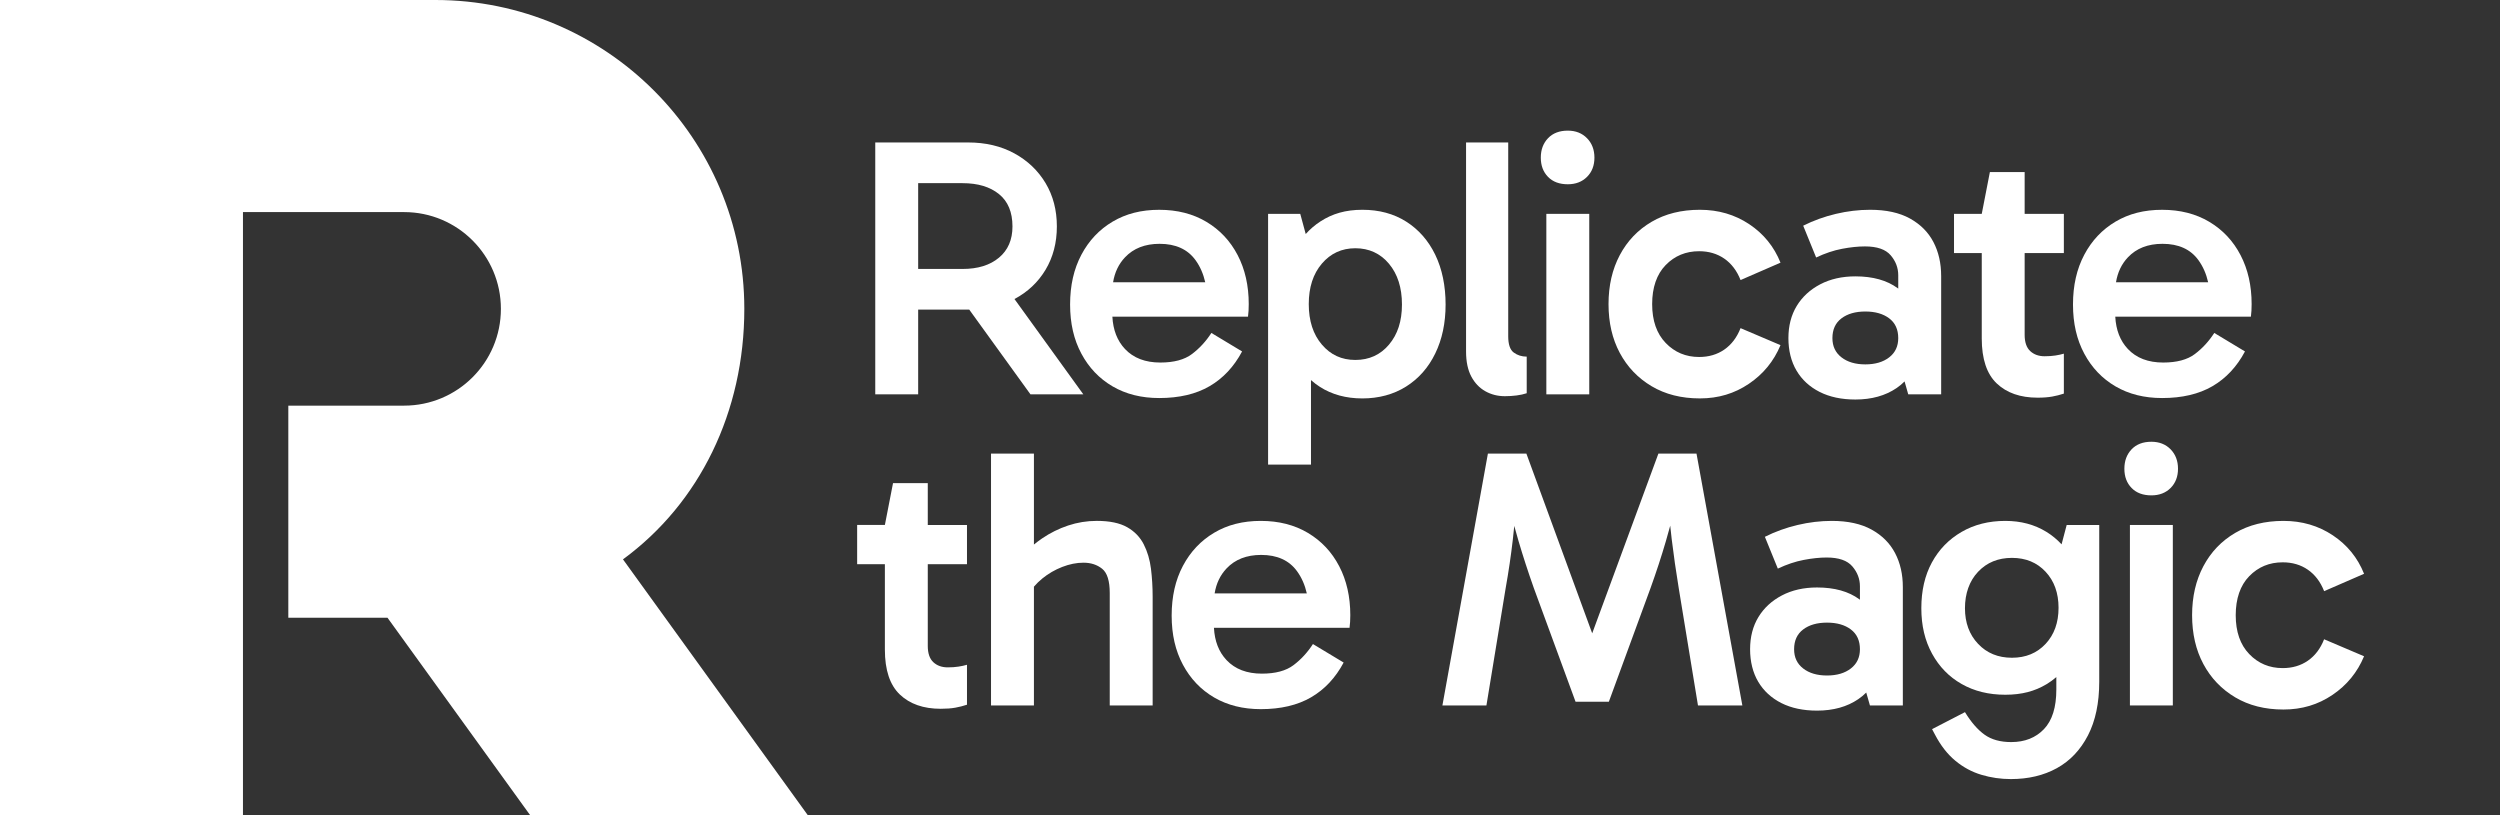
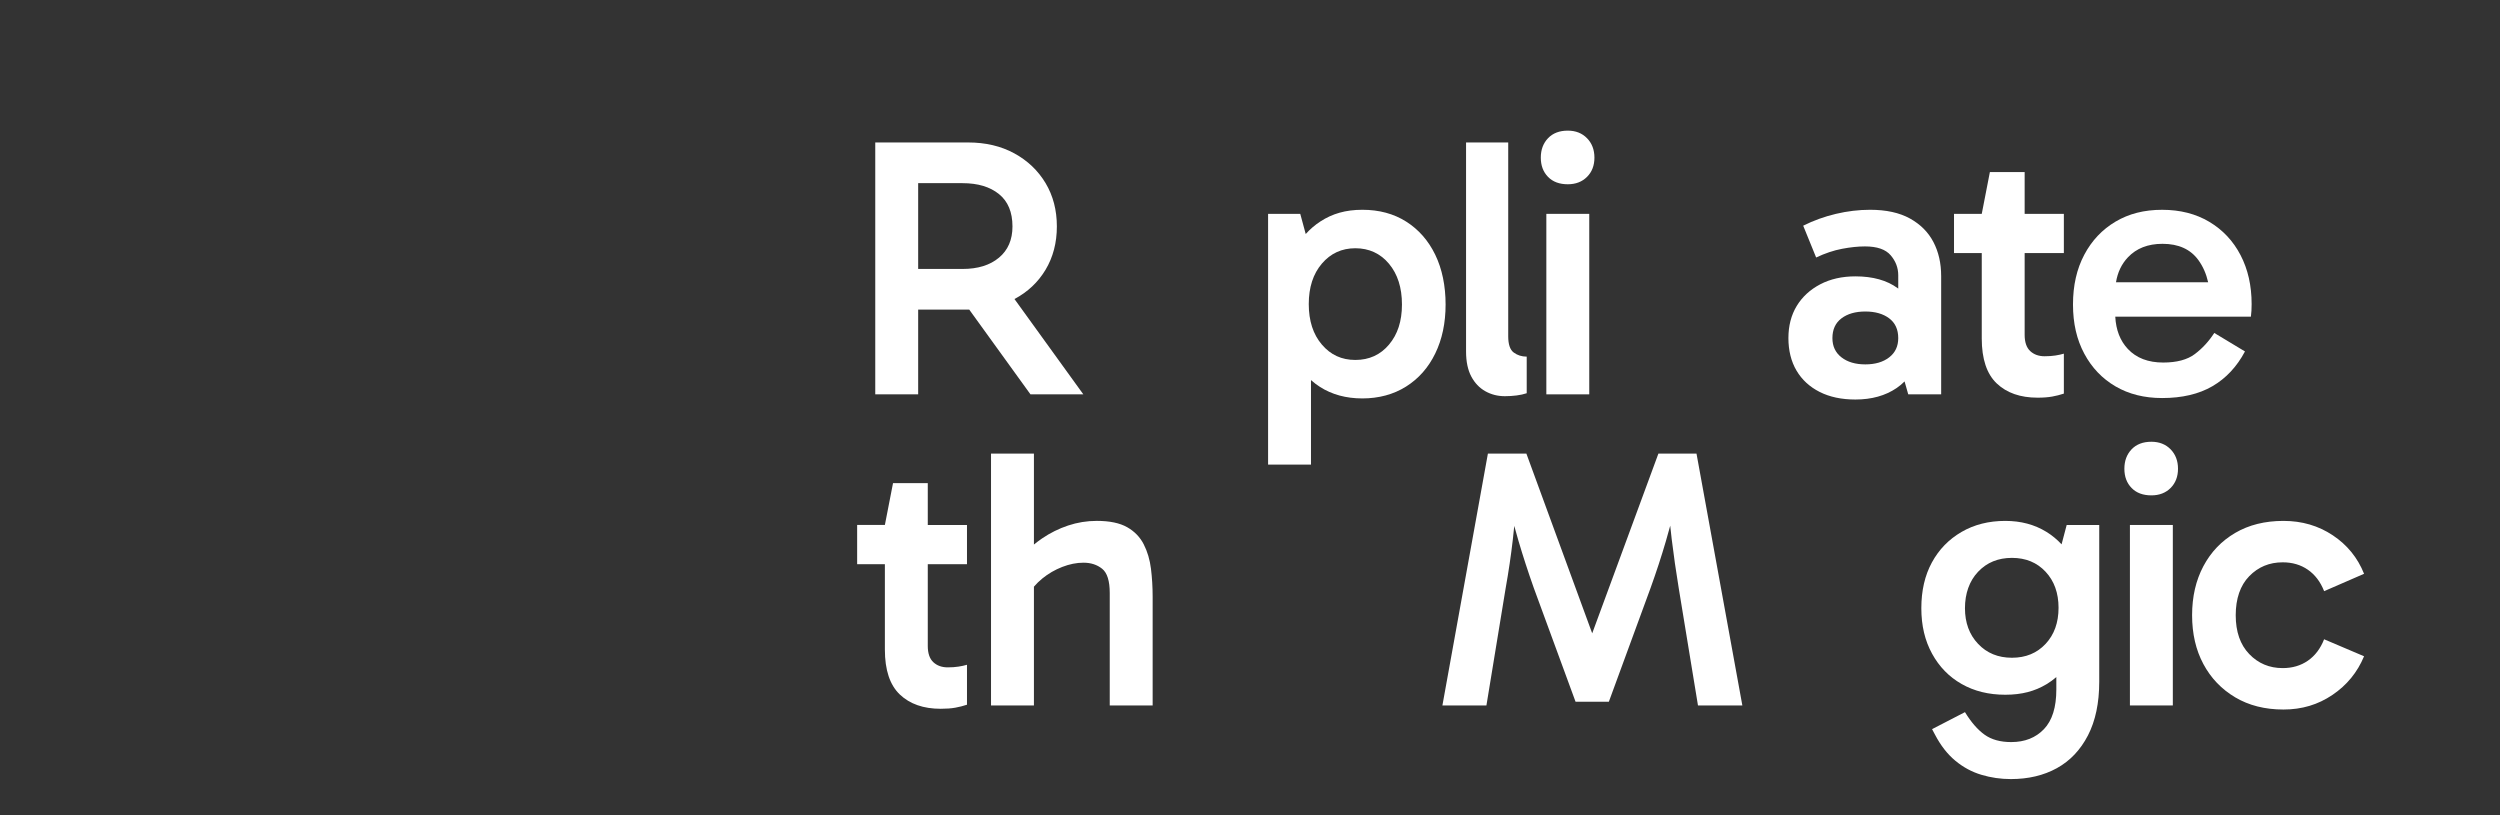
<svg xmlns="http://www.w3.org/2000/svg" width="184" height="60" viewBox="0 0 184 60" fill="none">
  <rect x="0" y="0" width="184" height="60" fill="#333333" stroke="none" />
-   <path d="M45.851 41.168C51.491 37.04 54.782 30.319 54.782 22.733C54.782 10.178 44.602 0 32.045 0H0V60H17.882V15.61H29.741C33.676 15.61 36.866 18.799 36.866 22.733C36.866 26.666 33.676 29.855 29.741 29.855H21.22V45.465H28.519L39.021 60H59.456L45.851 41.168Z" fill="white" />
  <path d="M75.841 29.024H79.733L74.665 22.008C75.64 21.491 76.403 20.772 76.955 19.85C77.508 18.924 77.785 17.863 77.785 16.665C77.785 15.466 77.508 14.405 76.955 13.479C76.401 12.554 75.634 11.823 74.655 11.288C73.675 10.753 72.54 10.485 71.252 10.485H64.419V29.022H67.577V22.789H71.252C71.281 22.789 71.309 22.788 71.337 22.788L75.841 29.022V29.024ZM67.577 13.481H70.843C71.968 13.481 72.862 13.749 73.524 14.284C74.186 14.819 74.518 15.614 74.518 16.665C74.518 17.645 74.187 18.412 73.524 18.965C72.862 19.519 71.968 19.795 70.843 19.795H67.577V13.48V13.481Z" fill="white" />
-   <path d="M91.417 25.866L89.158 24.505C88.759 25.122 88.282 25.64 87.729 26.057C87.175 26.475 86.399 26.683 85.402 26.683C84.294 26.683 83.428 26.352 82.802 25.689C82.233 25.087 81.923 24.293 81.871 23.308H91.853C91.871 23.181 91.884 23.036 91.894 22.872C91.902 22.709 91.907 22.546 91.907 22.382C91.907 21.022 91.635 19.82 91.091 18.776C90.546 17.732 89.78 16.916 88.79 16.326C87.801 15.736 86.644 15.441 85.32 15.441C83.995 15.441 82.87 15.731 81.89 16.312C80.91 16.893 80.143 17.705 79.59 18.748C79.036 19.792 78.759 21.012 78.759 22.409C78.759 23.806 79.035 24.995 79.59 26.03C80.143 27.064 80.91 27.867 81.89 28.439C82.87 29.011 84.013 29.296 85.32 29.296C86.79 29.296 88.024 29.006 89.022 28.425C90.019 27.845 90.819 26.992 91.417 25.867V25.866ZM85.347 17.945C86.526 17.945 87.406 18.344 87.987 19.142C88.326 19.609 88.565 20.153 88.706 20.776H81.923C82.042 20.045 82.334 19.432 82.801 18.939C83.427 18.277 84.275 17.945 85.347 17.945Z" fill="white" />
  <path d="M105.634 18.748C105.126 17.704 104.413 16.892 103.497 16.311C102.581 15.73 101.506 15.44 100.272 15.44C99.038 15.44 98.062 15.726 97.182 16.298C96.782 16.557 96.422 16.866 96.101 17.224L95.699 15.74H93.331V34.196H96.489V27.975C96.697 28.16 96.919 28.329 97.155 28.48C98.036 29.042 99.075 29.324 100.272 29.324C101.469 29.324 102.559 29.034 103.484 28.453C104.409 27.872 105.126 27.061 105.634 26.017C106.142 24.974 106.396 23.771 106.396 22.411C106.396 21.05 106.142 19.793 105.634 18.75V18.748ZM102.231 25.363C101.596 26.116 100.771 26.492 99.754 26.492C98.739 26.492 97.935 26.116 97.291 25.363C96.647 24.61 96.325 23.616 96.325 22.382C96.325 21.147 96.647 20.154 97.291 19.401C97.935 18.648 98.756 18.271 99.754 18.271C100.753 18.271 101.596 18.652 102.231 19.414C102.866 20.176 103.184 21.175 103.184 22.409C103.184 23.642 102.866 24.609 102.231 25.362V25.363Z" fill="white" />
  <path d="M109.317 28.793C109.753 29.038 110.233 29.16 110.76 29.16C111.051 29.16 111.336 29.142 111.618 29.106C111.899 29.069 112.149 29.015 112.366 28.942V26.248C112.003 26.248 111.686 26.148 111.413 25.948C111.141 25.748 111.005 25.349 111.005 24.75V10.487H107.902V25.867C107.902 26.611 108.029 27.223 108.283 27.704C108.537 28.185 108.881 28.548 109.317 28.793H109.317Z" fill="white" />
  <path d="M115.39 13.562C115.971 13.562 116.443 13.38 116.805 13.018C117.168 12.655 117.35 12.183 117.35 11.602C117.35 11.022 117.168 10.545 116.805 10.173C116.442 9.802 115.971 9.615 115.39 9.615C114.773 9.615 114.287 9.802 113.934 10.173C113.58 10.545 113.403 11.022 113.403 11.602C113.403 12.183 113.58 12.655 113.934 13.018C114.288 13.381 114.773 13.562 115.39 13.562Z" fill="white" />
  <path d="M116.969 15.74H113.811V29.024H116.969V15.74Z" fill="white" />
-   <path d="M131.045 25.403L128.105 24.151C127.833 24.841 127.433 25.367 126.907 25.73C126.38 26.094 125.764 26.274 125.056 26.274C124.076 26.274 123.254 25.93 122.593 25.24C121.93 24.551 121.599 23.598 121.599 22.382C121.599 21.167 121.929 20.191 122.593 19.51C123.254 18.83 124.076 18.49 125.056 18.49C125.764 18.49 126.38 18.671 126.907 19.034C127.433 19.398 127.833 19.923 128.105 20.612L131.045 19.333C130.572 18.154 129.806 17.209 128.745 16.502C127.683 15.794 126.472 15.44 125.11 15.44C123.749 15.44 122.565 15.735 121.558 16.325C120.551 16.915 119.771 17.732 119.217 18.775C118.663 19.819 118.387 21.021 118.387 22.382C118.387 23.742 118.663 24.941 119.217 25.975C119.77 27.009 120.551 27.826 121.558 28.425C122.566 29.024 123.75 29.323 125.11 29.323C126.471 29.323 127.656 28.965 128.717 28.248C129.779 27.531 130.554 26.584 131.044 25.404L131.045 25.403Z" fill="white" />
  <path d="M142.869 20.313C142.869 19.369 142.678 18.535 142.297 17.808C141.916 17.082 141.339 16.507 140.569 16.08C139.797 15.654 138.822 15.44 137.642 15.44C136.808 15.44 135.968 15.54 135.124 15.74C134.28 15.94 133.477 16.23 132.715 16.611L133.668 18.952C134.321 18.643 134.956 18.43 135.574 18.312C136.191 18.195 136.753 18.136 137.262 18.136C138.151 18.136 138.782 18.353 139.154 18.789C139.525 19.224 139.711 19.714 139.711 20.258V21.243C139.698 21.233 139.684 21.221 139.67 21.211C138.881 20.631 137.842 20.34 136.554 20.34C135.574 20.34 134.712 20.536 133.968 20.925C133.223 21.316 132.647 21.847 132.239 22.518C131.831 23.189 131.627 23.979 131.627 24.886C131.627 25.793 131.827 26.61 132.226 27.282C132.625 27.953 133.192 28.475 133.928 28.847C134.663 29.218 135.538 29.405 136.554 29.405C137.752 29.405 138.764 29.123 139.59 28.561C139.802 28.416 139.998 28.253 140.176 28.073L140.447 29.024H142.87V20.313H142.869ZM139.045 26.301C138.6 26.646 138.015 26.819 137.289 26.819C136.563 26.819 135.978 26.647 135.533 26.301C135.088 25.957 134.866 25.485 134.866 24.886C134.866 24.251 135.088 23.766 135.533 23.43C135.977 23.095 136.562 22.927 137.289 22.927C138.015 22.927 138.6 23.095 139.045 23.43C139.489 23.766 139.711 24.251 139.711 24.886C139.711 25.485 139.489 25.957 139.045 26.301Z" fill="white" />
  <path d="M145.857 24.913C145.857 26.42 146.225 27.522 146.96 28.221C147.695 28.919 148.698 29.269 149.968 29.269C150.385 29.269 150.743 29.241 151.043 29.187C151.343 29.133 151.628 29.06 151.9 28.969V26.029C151.719 26.084 151.51 26.129 151.274 26.166C151.038 26.202 150.775 26.22 150.484 26.22C150.049 26.22 149.695 26.093 149.423 25.839C149.151 25.585 149.014 25.186 149.014 24.642V18.626H151.9V15.741H149.014V12.665H146.455L145.857 15.741H143.815V18.626H145.857V24.914L145.857 24.913Z" fill="white" />
  <path d="M162.835 28.425C163.833 27.844 164.632 26.991 165.23 25.866L162.971 24.505C162.572 25.122 162.096 25.64 161.542 26.057C160.988 26.475 160.212 26.683 159.215 26.683C158.107 26.683 157.241 26.352 156.615 25.689C156.046 25.087 155.736 24.293 155.684 23.308H165.666C165.684 23.181 165.698 23.036 165.707 22.872C165.716 22.709 165.72 22.546 165.72 22.382C165.72 21.022 165.448 19.82 164.904 18.776C164.36 17.732 163.593 16.916 162.604 16.326C161.615 15.736 160.457 15.441 159.133 15.441C157.808 15.441 156.683 15.731 155.703 16.312C154.723 16.893 153.956 17.705 153.403 18.748C152.849 19.792 152.572 21.012 152.572 22.409C152.572 23.806 152.849 24.995 153.403 26.03C153.956 27.064 154.723 27.867 155.703 28.439C156.683 29.011 157.827 29.296 159.133 29.296C160.603 29.296 161.837 29.006 162.835 28.425V28.425ZM159.16 17.945C160.34 17.945 161.22 18.344 161.801 19.142C162.14 19.609 162.379 20.153 162.52 20.776H155.737C155.856 20.045 156.148 19.432 156.615 18.939C157.241 18.277 158.089 17.945 159.16 17.945Z" fill="white" />
  <path d="M68.285 35.561H65.726L65.127 38.637H63.086V41.523H65.127V47.81C65.127 49.317 65.495 50.419 66.23 51.118C66.965 51.817 67.968 52.166 69.238 52.166C69.655 52.166 70.013 52.139 70.313 52.085C70.613 52.03 70.898 51.958 71.17 51.867V48.927C70.989 48.981 70.78 49.027 70.544 49.063C70.308 49.1 70.045 49.118 69.754 49.118C69.319 49.118 68.965 48.991 68.693 48.737C68.421 48.483 68.284 48.084 68.284 47.539V41.524H71.17V38.638H68.284V35.563L68.285 35.561Z" fill="white" />
  <path d="M84.181 40.066C83.909 39.531 83.501 39.109 82.956 38.8C82.412 38.492 81.667 38.337 80.724 38.337C79.998 38.337 79.295 38.451 78.615 38.677C77.934 38.904 77.294 39.222 76.695 39.63C76.49 39.77 76.291 39.92 76.097 40.078V33.383H72.939V51.921H76.097V43.18C76.282 42.963 76.49 42.759 76.723 42.571C77.158 42.217 77.644 41.936 78.179 41.727C78.714 41.519 79.236 41.414 79.744 41.414C80.288 41.414 80.747 41.563 81.119 41.862C81.491 42.162 81.677 42.756 81.677 43.645V51.921H84.835V43.918C84.835 43.211 84.793 42.526 84.712 41.863C84.63 41.201 84.453 40.602 84.181 40.066Z" fill="white" />
-   <path d="M96.265 39.223C95.276 38.634 94.119 38.338 92.794 38.338C91.47 38.338 90.344 38.628 89.364 39.209C88.385 39.79 87.617 40.602 87.064 41.645C86.51 42.688 86.234 43.909 86.234 45.306C86.234 46.703 86.51 47.892 87.064 48.926C87.617 49.961 88.385 50.764 89.364 51.336C90.344 51.907 91.488 52.193 92.794 52.193C94.264 52.193 95.498 51.903 96.496 51.322C97.494 50.741 98.293 49.889 98.892 48.763L96.632 47.402C96.233 48.019 95.757 48.537 95.203 48.954C94.649 49.372 93.873 49.58 92.876 49.58C91.769 49.58 90.903 49.25 90.276 48.586C89.707 47.984 89.397 47.19 89.346 46.205H99.327C99.345 46.078 99.359 45.933 99.368 45.769C99.377 45.606 99.382 45.443 99.382 45.279C99.382 43.919 99.109 42.717 98.565 41.673C98.021 40.629 97.254 39.813 96.265 39.223ZM92.821 40.842C94 40.842 94.881 41.242 95.461 42.04C95.801 42.507 96.04 43.051 96.181 43.673H89.397C89.516 42.942 89.808 42.33 90.275 41.836C90.902 41.174 91.75 40.842 92.821 40.842V40.842Z" fill="white" />
  <path d="M122.059 33.383L117.186 46.613L112.341 33.383H109.51L106.161 51.921H109.401L110.816 43.292C111.034 42.076 111.21 40.874 111.347 39.685C111.385 39.359 111.418 39.033 111.449 38.705C111.555 39.097 111.662 39.474 111.768 39.835C112.095 40.943 112.466 42.086 112.884 43.265L115.961 51.649H118.411L121.486 43.265C121.904 42.104 122.276 40.965 122.603 39.849C122.711 39.478 122.82 39.091 122.928 38.69C122.961 39.023 122.998 39.355 123.038 39.685C123.183 40.874 123.355 42.076 123.555 43.292L124.971 51.921H128.237L124.862 33.383H122.058H122.059Z" fill="white" />
-   <path d="M137.748 38.978C136.977 38.552 136.001 38.338 134.822 38.338C133.987 38.338 133.148 38.438 132.304 38.638C131.46 38.837 130.657 39.127 129.895 39.509L130.848 41.85C131.501 41.541 132.136 41.328 132.754 41.21C133.37 41.092 133.933 41.033 134.442 41.033C135.331 41.033 135.962 41.251 136.333 41.687C136.705 42.122 136.891 42.612 136.891 43.156V44.141C136.878 44.13 136.864 44.119 136.85 44.109C136.06 43.528 135.022 43.238 133.733 43.238C132.754 43.238 131.891 43.434 131.148 43.823C130.403 44.214 129.827 44.745 129.419 45.416C129.011 46.087 128.807 46.877 128.807 47.784C128.807 48.691 129.007 49.508 129.406 50.18C129.805 50.851 130.372 51.373 131.107 51.745C131.842 52.116 132.717 52.302 133.734 52.302C134.931 52.302 135.943 52.021 136.769 51.458C136.982 51.314 137.177 51.151 137.355 50.971L137.627 51.921H140.049V43.211C140.049 42.267 139.858 41.432 139.477 40.706C139.096 39.98 138.52 39.404 137.749 38.978H137.748ZM136.224 49.199C135.779 49.544 135.194 49.717 134.468 49.717C133.743 49.717 133.157 49.545 132.713 49.199C132.268 48.855 132.046 48.383 132.046 47.784C132.046 47.149 132.268 46.664 132.713 46.328C133.157 45.992 133.742 45.825 134.468 45.825C135.195 45.825 135.779 45.992 136.224 46.328C136.669 46.664 136.891 47.149 136.891 47.784C136.891 48.383 136.669 48.855 136.224 49.199Z" fill="white" />
  <path d="M151.731 40.062C151.402 39.706 151.029 39.399 150.61 39.141C149.739 38.606 148.732 38.338 147.589 38.338C146.373 38.338 145.297 38.61 144.363 39.154C143.429 39.699 142.703 40.447 142.185 41.4C141.668 42.353 141.41 43.474 141.41 44.762C141.41 46.05 141.673 47.148 142.2 48.111C142.726 49.073 143.452 49.817 144.378 50.343C145.303 50.87 146.373 51.133 147.59 51.133C148.806 51.133 149.763 50.874 150.625 50.357C150.882 50.203 151.123 50.028 151.346 49.834V50.752C151.346 52.059 151.042 53.029 150.434 53.665C149.826 54.3 149.023 54.617 148.025 54.617C147.226 54.617 146.573 54.436 146.065 54.073C145.557 53.71 145.076 53.157 144.622 52.413L142.2 53.665L142.417 54.073C142.835 54.871 143.333 55.511 143.915 55.992C144.495 56.473 145.135 56.818 145.834 57.026C146.532 57.235 147.254 57.34 147.997 57.34C149.286 57.34 150.415 57.072 151.386 56.537C152.357 56.001 153.119 55.198 153.673 54.127C154.226 53.056 154.504 51.741 154.504 50.18V38.638H152.108L151.732 40.063L151.731 40.062ZM150.556 47.389C149.92 48.07 149.095 48.41 148.079 48.41C147.063 48.41 146.232 48.07 145.588 47.389C144.943 46.708 144.621 45.833 144.621 44.762C144.621 43.691 144.943 42.762 145.588 42.081C146.232 41.4 147.062 41.06 148.079 41.06C149.096 41.06 149.921 41.4 150.556 42.081C151.191 42.762 151.509 43.646 151.509 44.735C151.509 45.825 151.191 46.709 150.556 47.39V47.389Z" fill="white" />
  <path d="M159.92 38.638H156.762V51.921H159.92V38.638Z" fill="white" />
  <path d="M158.341 32.513C157.724 32.513 157.239 32.699 156.885 33.07C156.531 33.443 156.354 33.919 156.354 34.5C156.354 35.08 156.531 35.553 156.885 35.915C157.239 36.278 157.724 36.459 158.341 36.459C158.922 36.459 159.394 36.278 159.757 35.915C160.119 35.552 160.301 35.08 160.301 34.5C160.301 33.919 160.119 33.443 159.757 33.07C159.393 32.699 158.922 32.513 158.341 32.513Z" fill="white" />
  <path d="M168.007 41.387C168.715 41.387 169.332 41.568 169.858 41.931C170.385 42.295 170.784 42.82 171.056 43.51L173.996 42.231C173.523 41.051 172.757 40.107 171.696 39.4C170.634 38.692 169.423 38.338 168.062 38.338C166.7 38.338 165.516 38.633 164.509 39.223C163.502 39.813 162.722 40.629 162.168 41.673C161.615 42.717 161.338 43.919 161.338 45.279C161.338 46.64 161.614 47.839 162.168 48.873C162.721 49.907 163.502 50.723 164.509 51.323C165.517 51.922 166.701 52.221 168.062 52.221C169.422 52.221 170.607 51.863 171.668 51.146C172.73 50.429 173.505 49.481 173.995 48.301L171.055 47.05C170.783 47.74 170.384 48.266 169.858 48.628C169.331 48.992 168.715 49.172 168.006 49.172C167.027 49.172 166.205 48.828 165.543 48.138C164.88 47.449 164.549 46.496 164.549 45.28C164.549 44.065 164.88 43.089 165.543 42.408C166.205 41.727 167.027 41.387 168.006 41.387L168.007 41.387Z" fill="white" />
</svg>